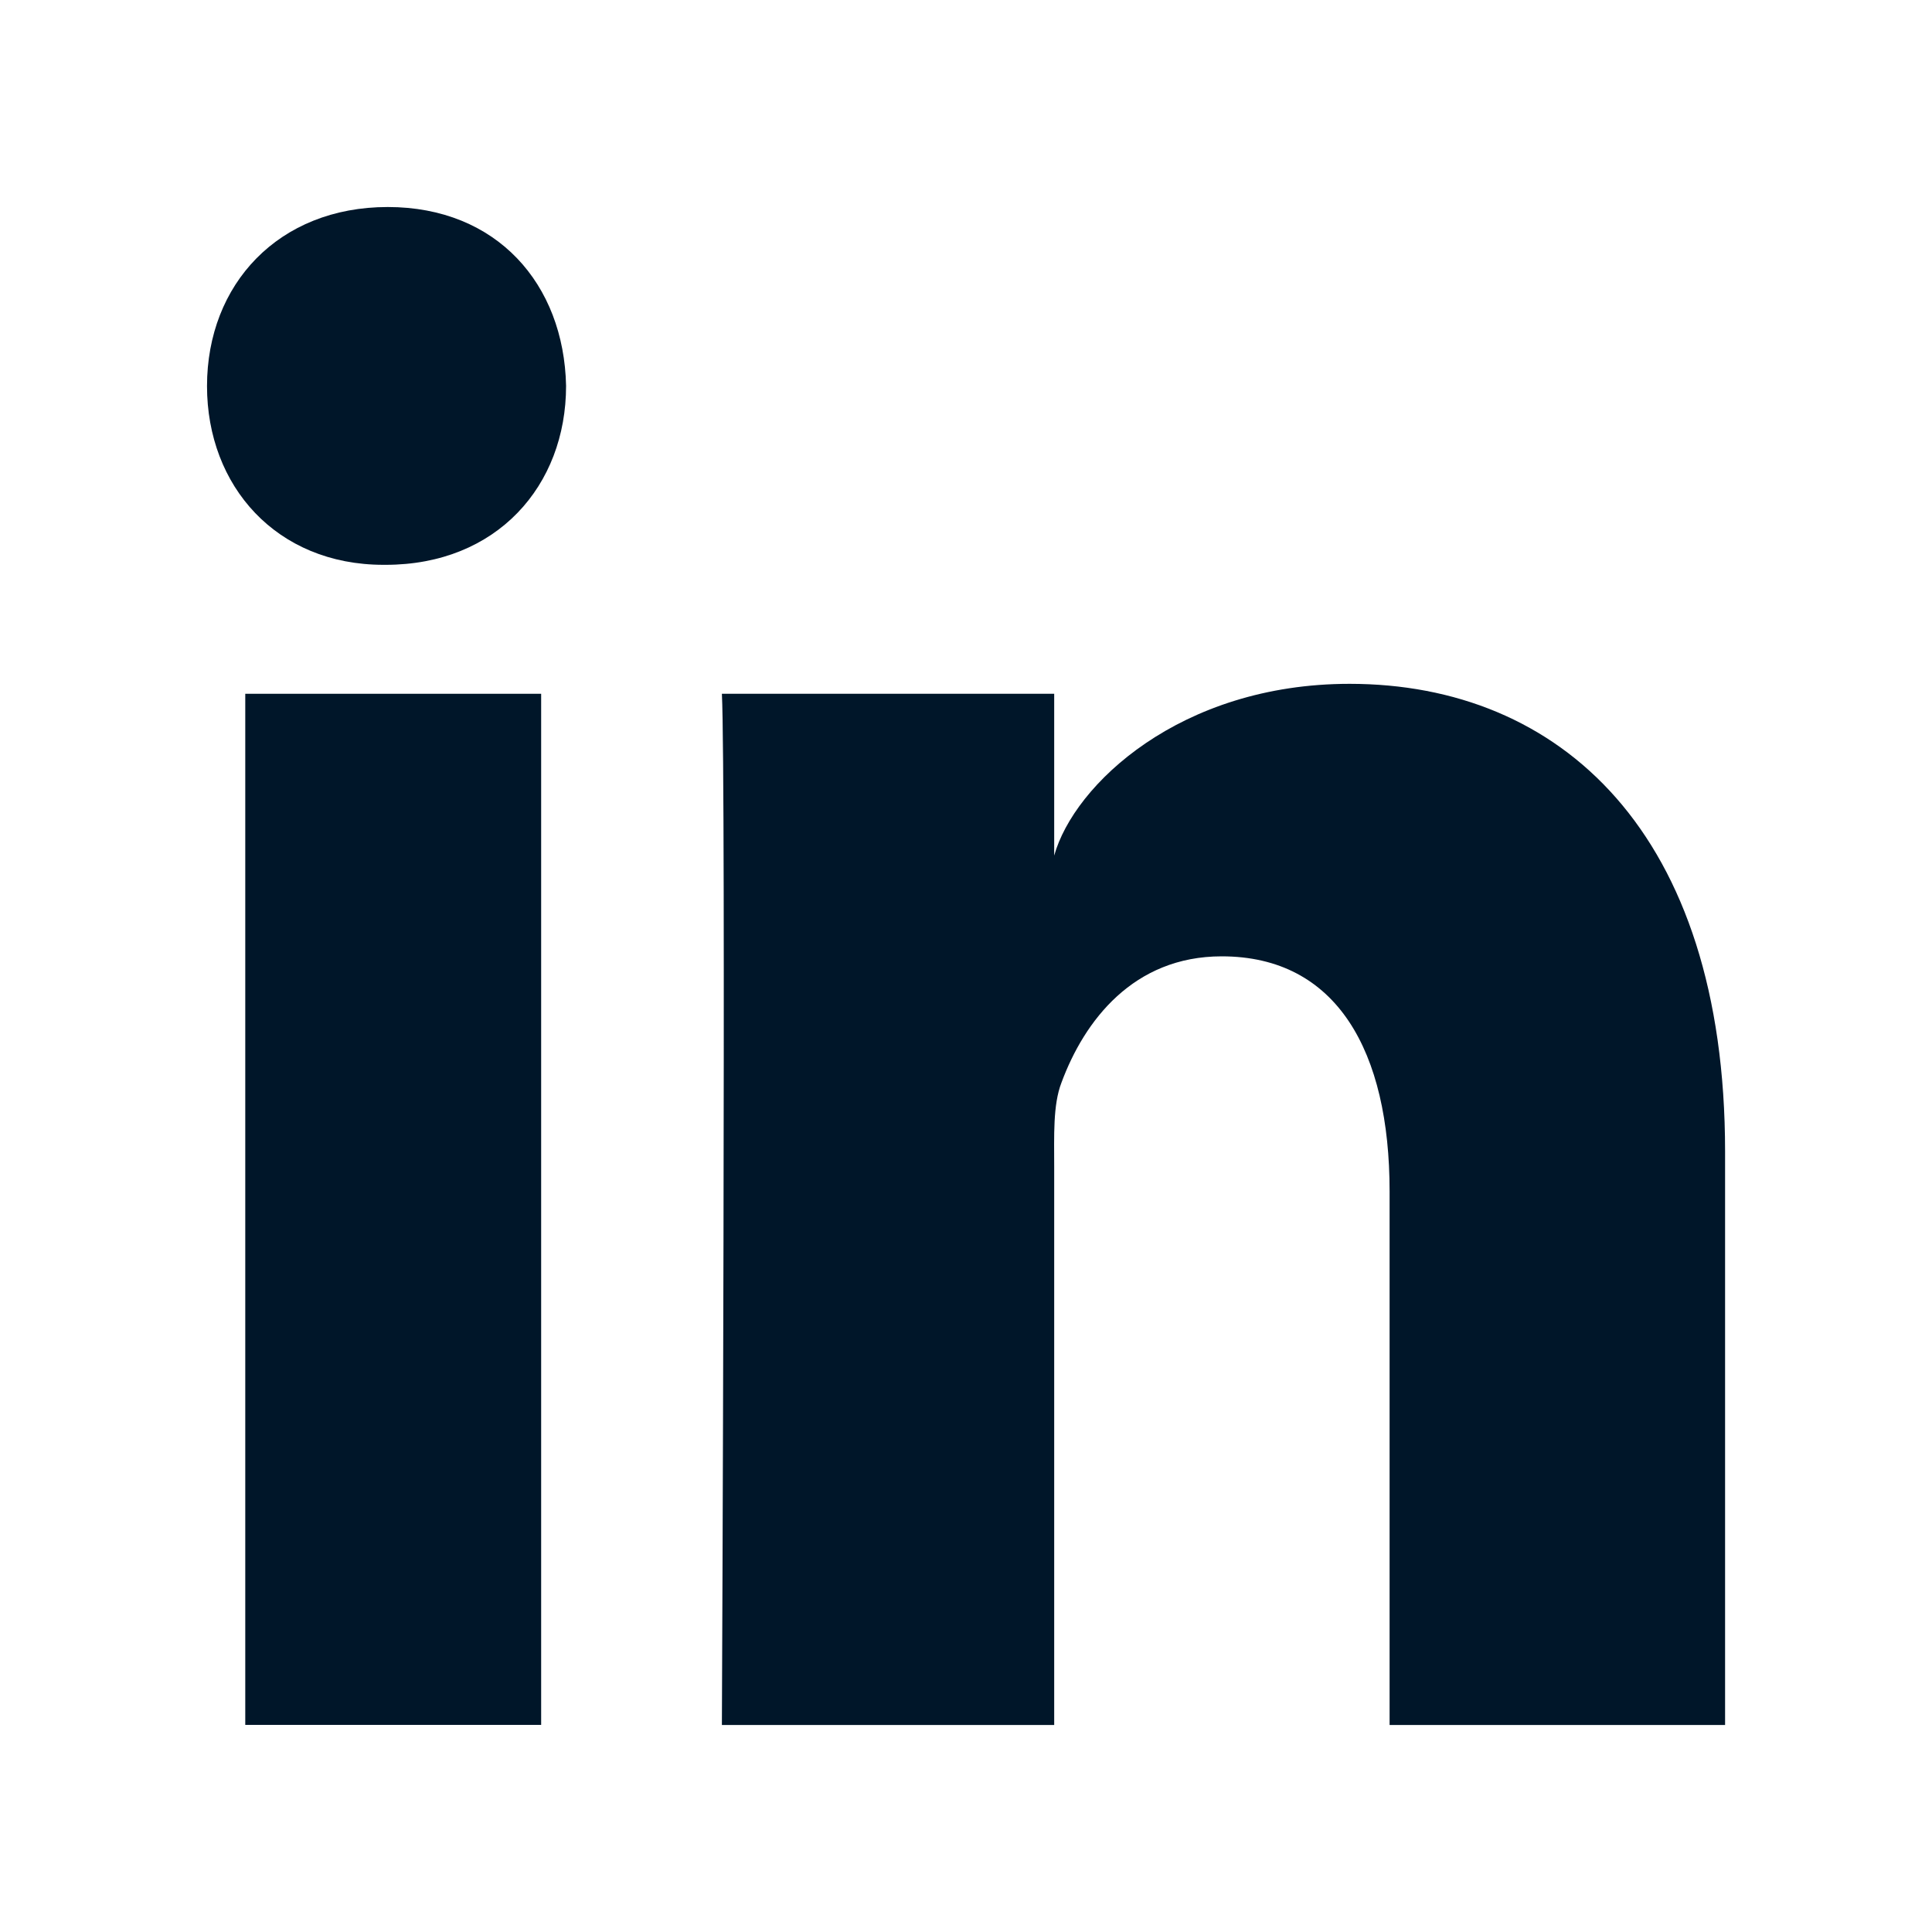
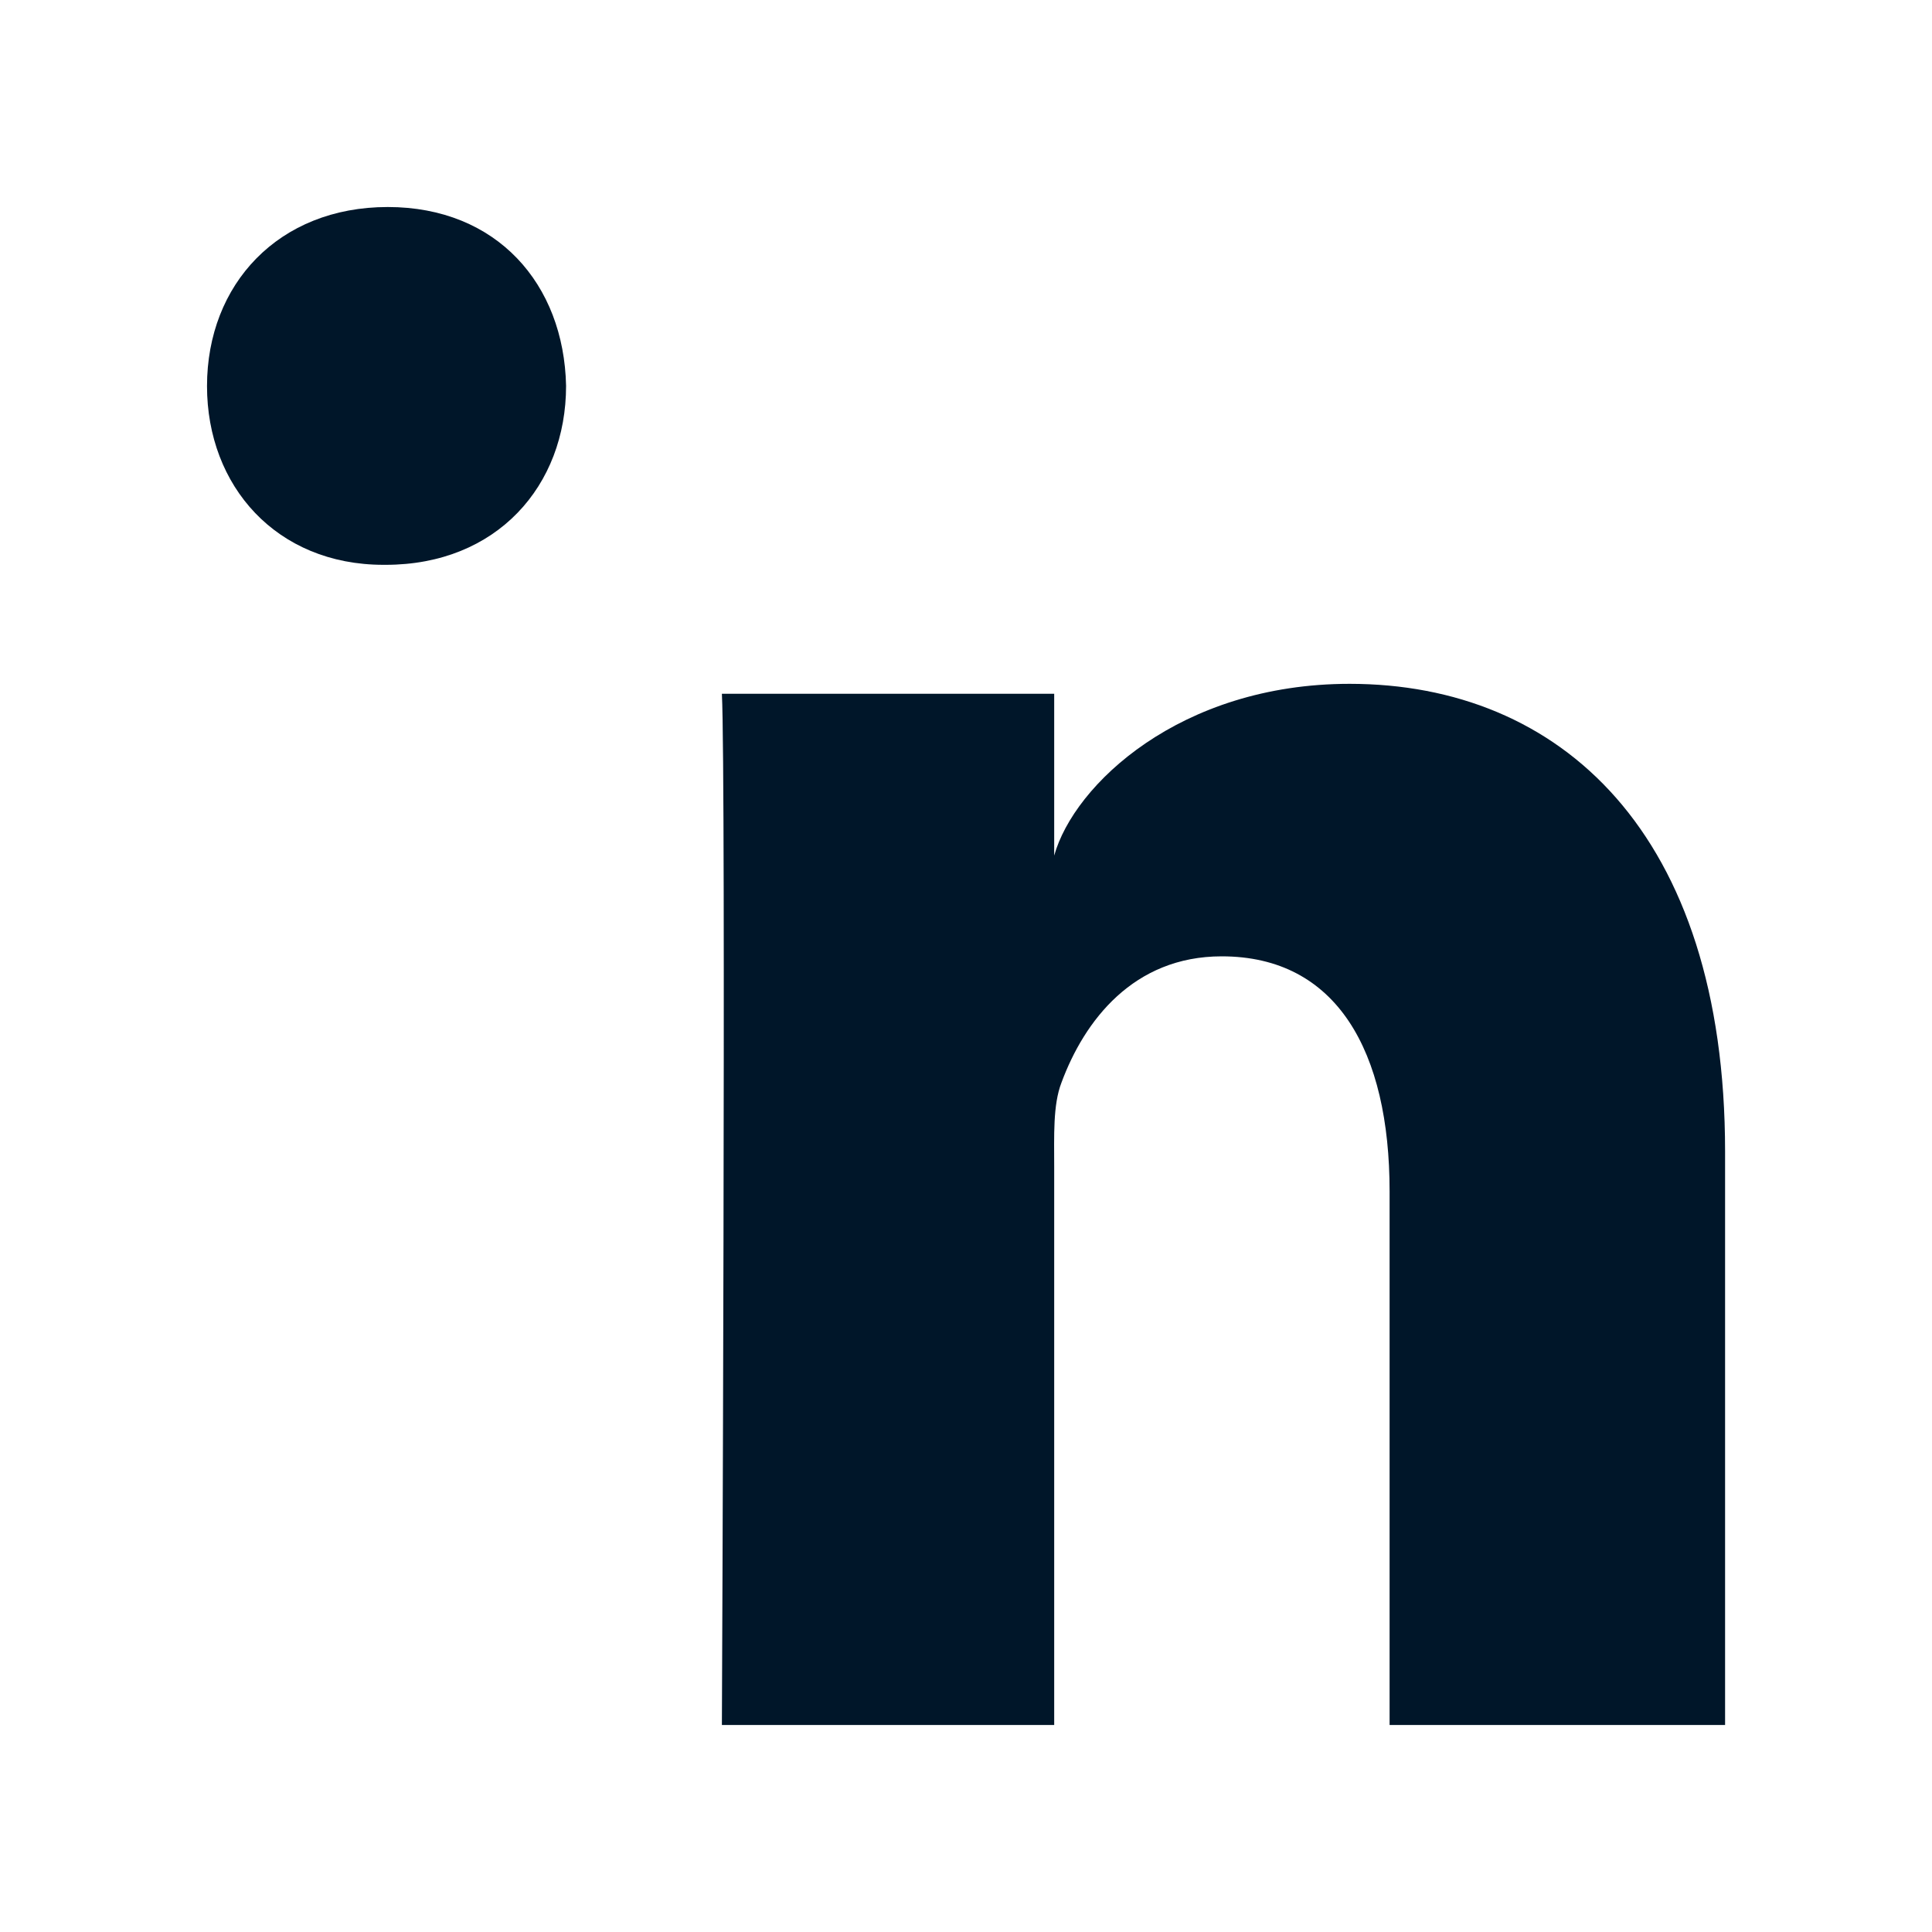
<svg xmlns="http://www.w3.org/2000/svg" width="20" height="20" viewBox="0 0 20 20" fill="none">
-   <path fill-rule="evenodd" clip-rule="evenodd" d="M2.539 7.182H5.602V17.856H2.539V7.182Z" fill="#001629" />
  <path fill-rule="evenodd" clip-rule="evenodd" d="M3.992 5.847H3.97C2.861 5.847 2.143 5.031 2.143 3.997C2.143 2.943 2.883 2.143 4.014 2.143C5.144 2.143 5.838 2.941 5.86 3.994C5.86 5.028 5.144 5.847 3.992 5.847Z" fill="#001629" />
  <path fill-rule="evenodd" clip-rule="evenodd" d="M17.858 17.857H14.385V12.332C14.385 10.886 13.841 9.9 12.647 9.9C11.733 9.9 11.225 10.566 10.988 11.208C10.899 11.438 10.913 11.759 10.913 12.081V17.857H7.473C7.473 17.857 7.517 8.071 7.473 7.182H10.913V8.857C11.117 8.125 12.216 7.079 13.971 7.079C16.148 7.079 17.858 8.616 17.858 11.921V17.857Z" fill="#001629" />
</svg>